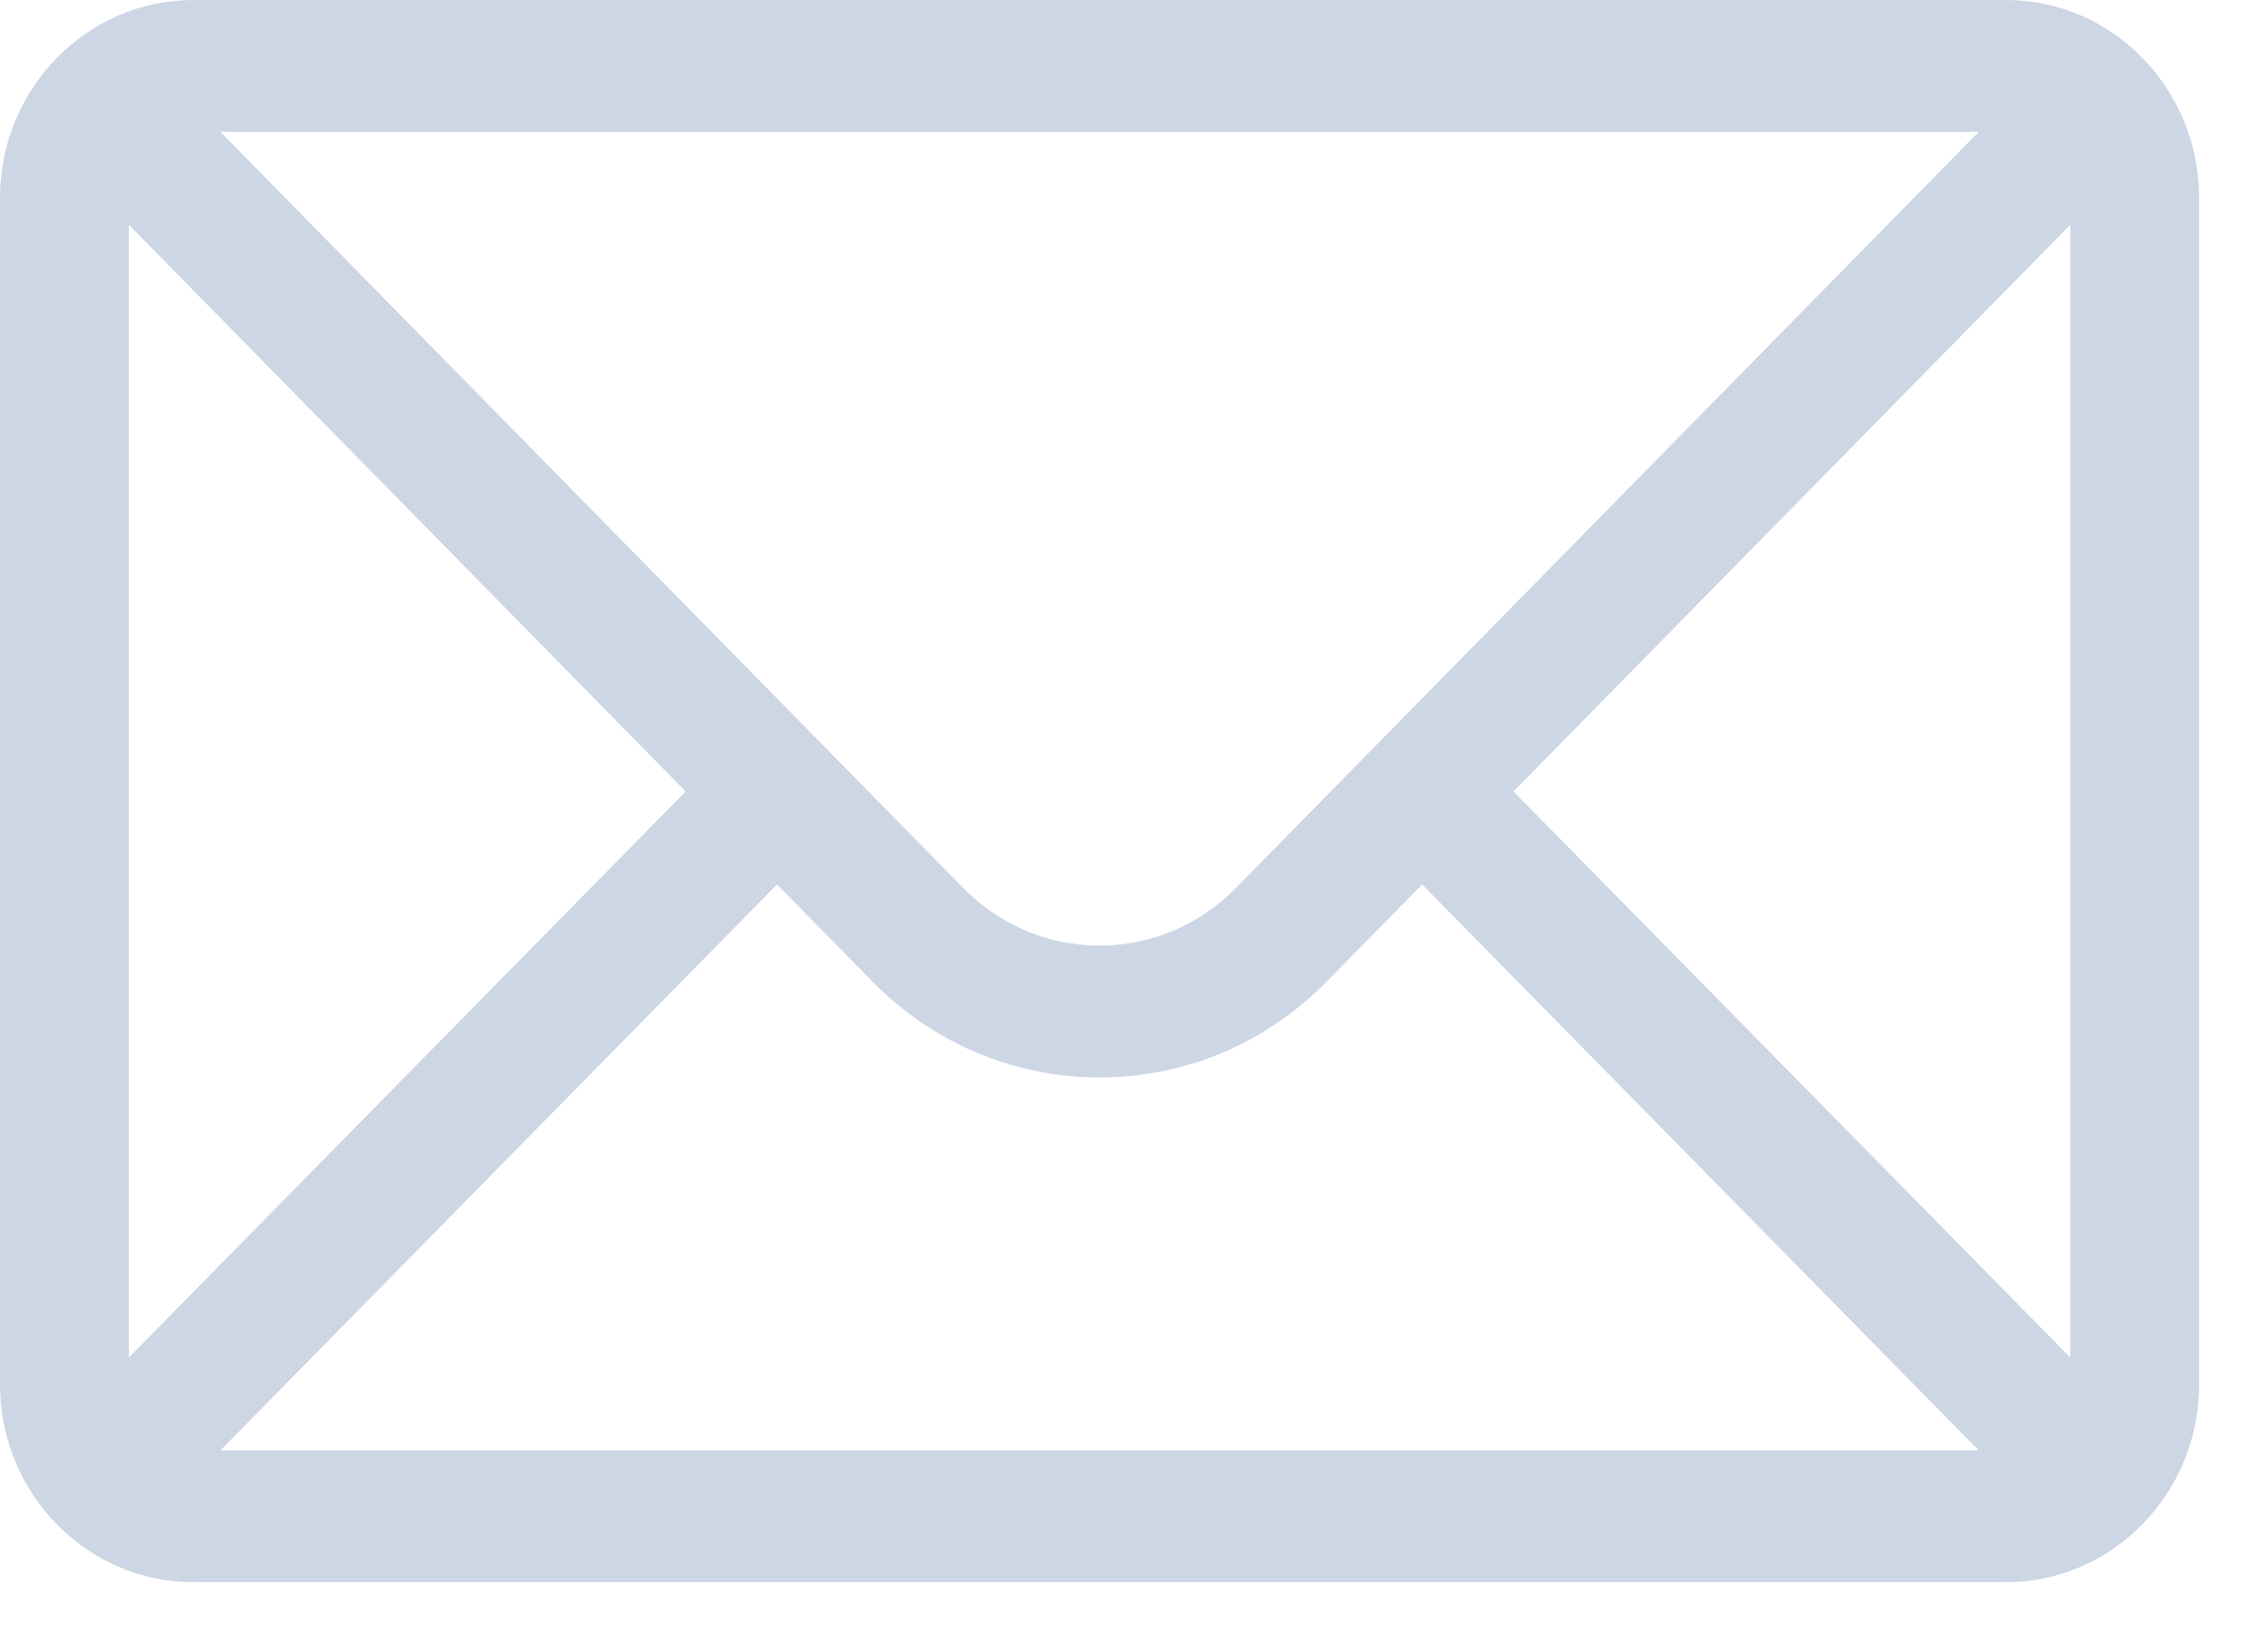
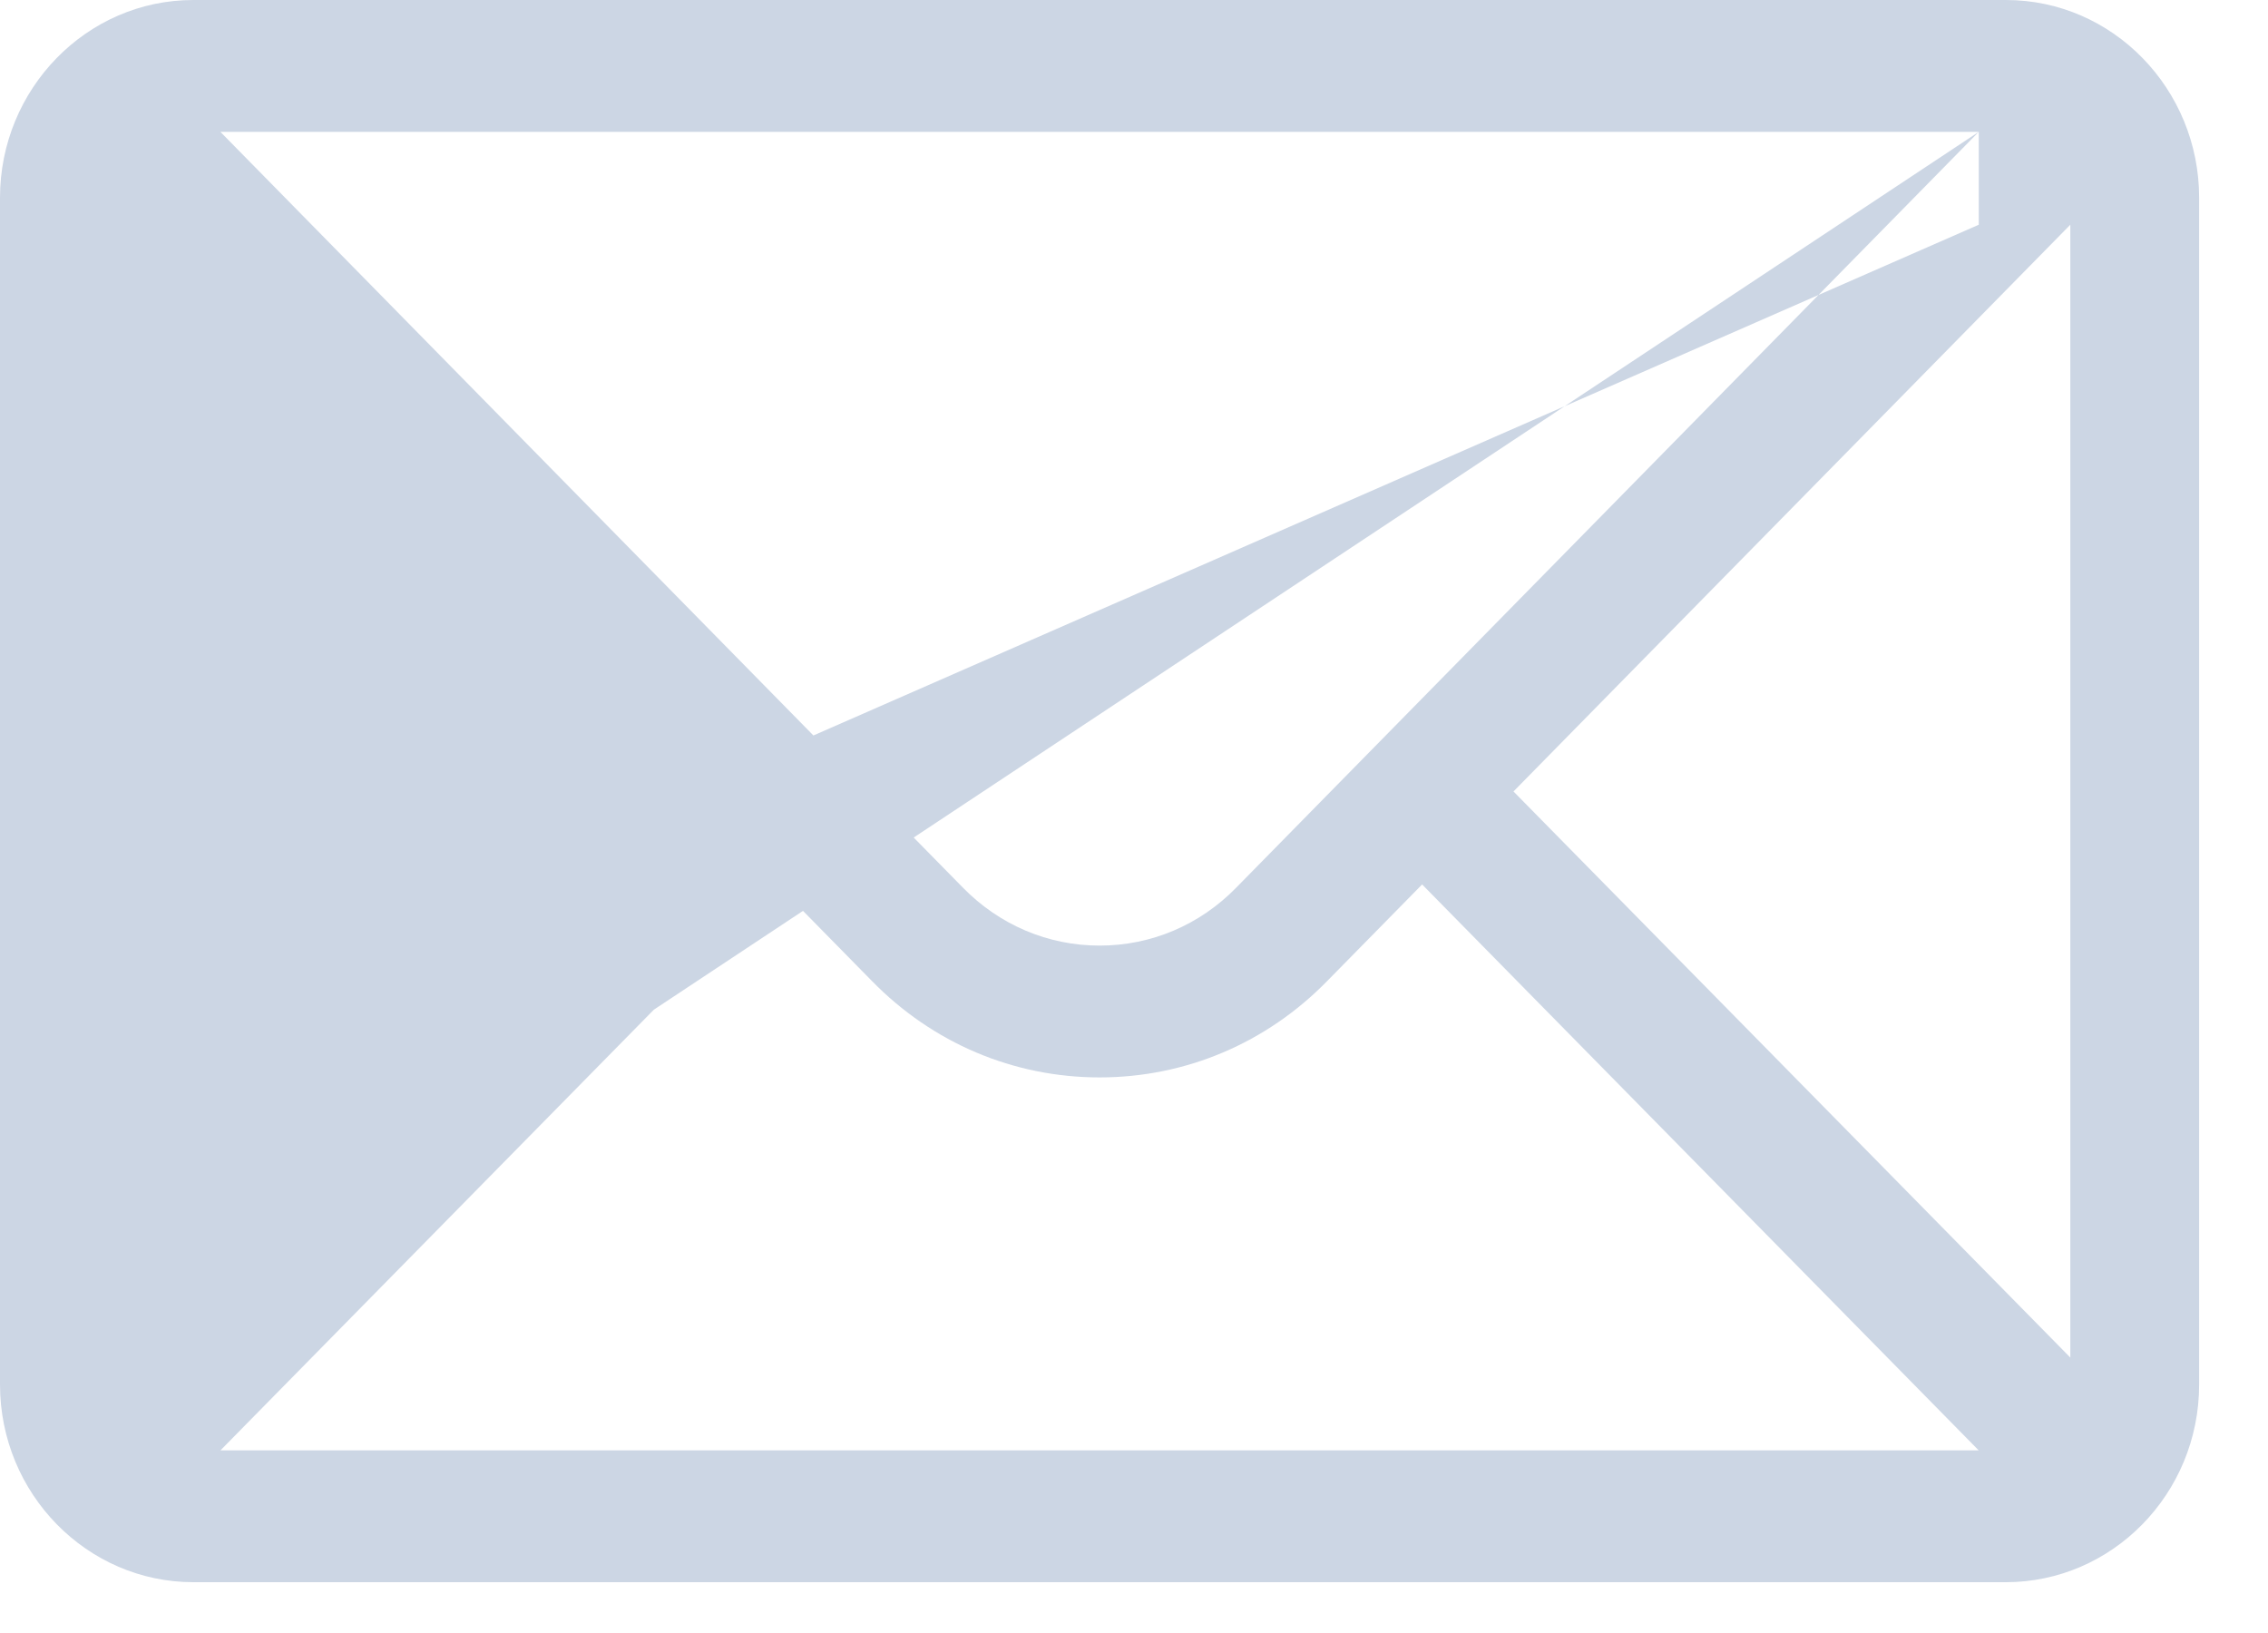
<svg xmlns="http://www.w3.org/2000/svg" width="25" height="18" viewBox="0 0 25 18" fill="none">
-   <path d="M22.111 0H2.131C0.953 0 0 0.982 0 2.18V15.26C0 16.466 0.96 17.44 2.131 17.44H22.111C23.278 17.44 24.241 16.47 24.241 15.26V2.18C24.241 0.984 23.292 0 22.111 0ZM21.812 1.453L13.627 9.784C13.225 10.196 12.69 10.423 12.121 10.423C11.552 10.423 11.017 10.196 10.613 9.783L2.429 1.453H21.812ZM1.42 14.964V2.477L7.558 8.724L1.42 14.964ZM2.43 15.987L8.565 9.749L9.61 10.812C10.28 11.498 11.172 11.876 12.121 11.876C13.069 11.876 13.961 11.498 14.63 10.813L15.676 9.749L21.811 15.987H2.43ZM22.821 14.964L16.683 8.724L22.821 2.477V14.964Z" fill="#CCD6E4" />
+   <path d="M22.111 0H2.131C0.953 0 0 0.982 0 2.18V15.26C0 16.466 0.96 17.44 2.131 17.44H22.111C23.278 17.44 24.241 16.47 24.241 15.26V2.18C24.241 0.984 23.292 0 22.111 0ZM21.812 1.453L13.627 9.784C13.225 10.196 12.69 10.423 12.121 10.423C11.552 10.423 11.017 10.196 10.613 9.783L2.429 1.453H21.812ZV2.477L7.558 8.724L1.42 14.964ZM2.43 15.987L8.565 9.749L9.61 10.812C10.28 11.498 11.172 11.876 12.121 11.876C13.069 11.876 13.961 11.498 14.63 10.813L15.676 9.749L21.811 15.987H2.43ZM22.821 14.964L16.683 8.724L22.821 2.477V14.964Z" fill="#CCD6E4" />
</svg>